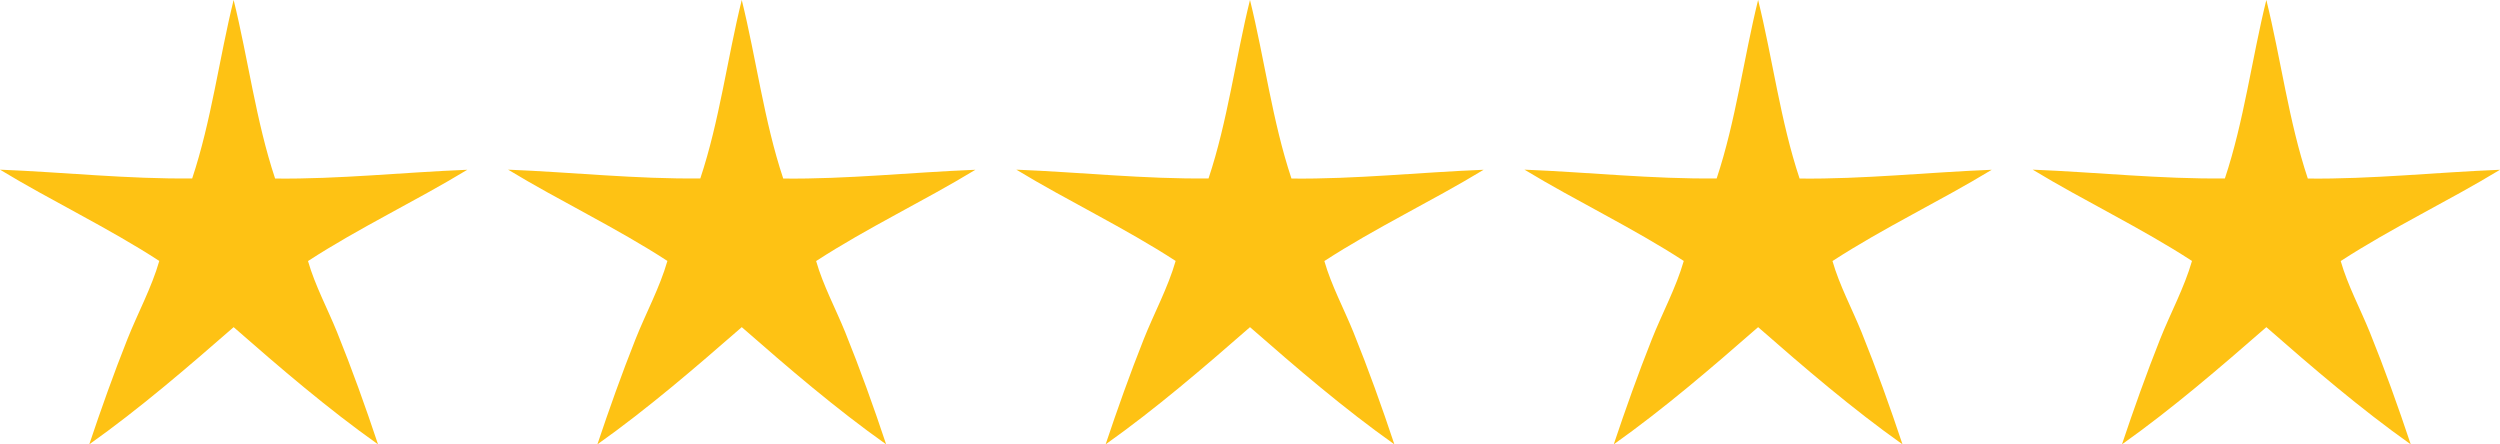
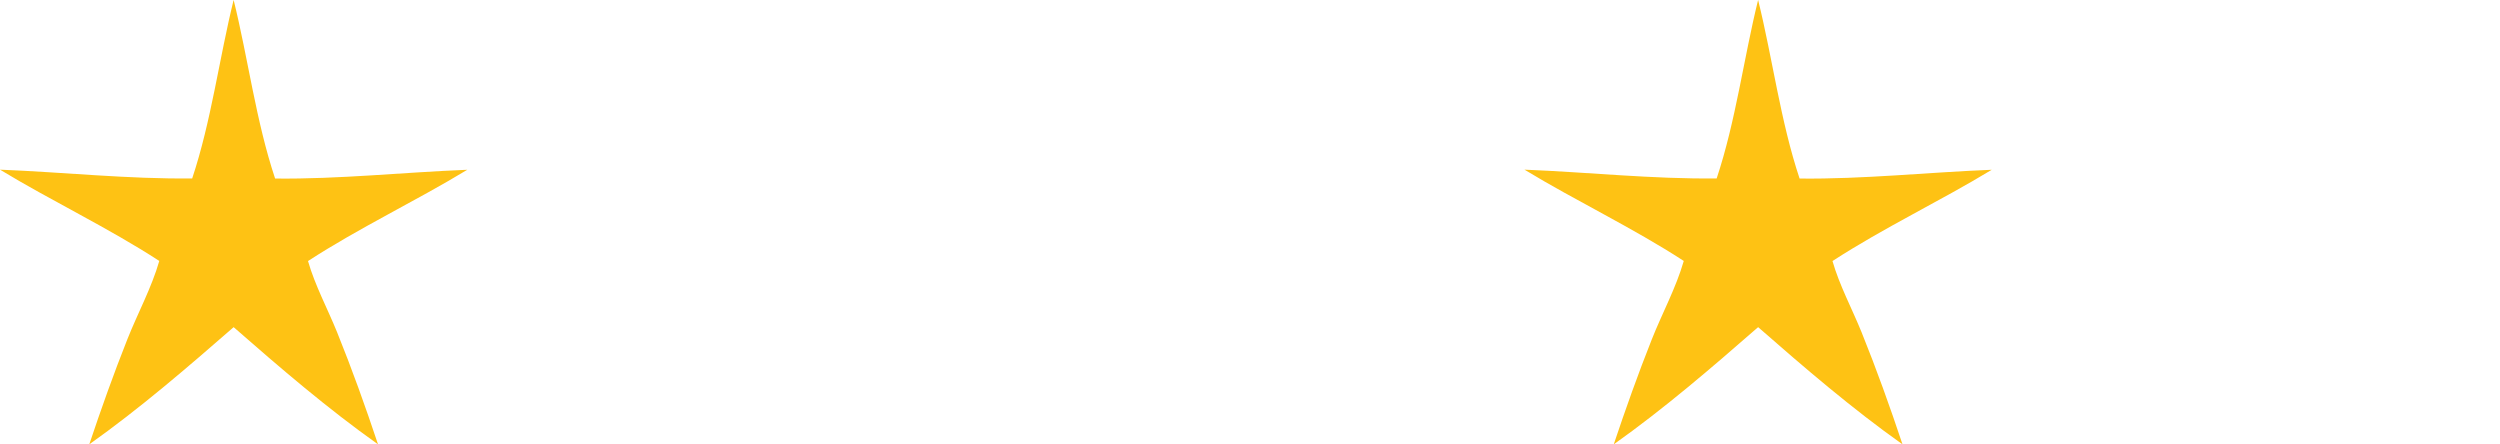
<svg xmlns="http://www.w3.org/2000/svg" id="Layer_2" data-name="Layer 2" viewBox="0 0 236.36 42.02">
  <defs>
    <style>
      .cls-1 {
        fill: #fec214;
      }
    </style>
  </defs>
  <g id="Layer_1-2" data-name="Layer 1">
    <g>
-       <path class="cls-1" d="m70.13,0c1.37,5.55,2.11,11.45,3.92,16.88,6.04.07,12.13-.59,18.17-.83-4.93,2.99-10.23,5.49-15.06,8.63.66,2.3,1.85,4.51,2.75,6.73,1.41,3.49,2.68,7.03,3.87,10.6-4.77-3.38-9.25-7.23-13.65-11.08-4.41,3.84-8.88,7.7-13.65,11.08,1.12-3.34,2.3-6.66,3.6-9.93.97-2.45,2.29-4.87,3.02-7.41-4.83-3.14-10.13-5.64-15.06-8.63,6.04.24,12.12.9,18.17.83,1.81-5.43,2.55-11.33,3.92-16.88Z" />
-       <path class="cls-1" d="m22.09,0c1.37,5.55,2.11,11.45,3.92,16.88,6.04.07,12.13-.59,18.17-.83-4.93,2.99-10.23,5.49-15.06,8.63.66,2.3,1.85,4.51,2.75,6.73,1.41,3.49,2.68,7.03,3.87,10.6-4.77-3.38-9.25-7.23-13.65-11.08-4.41,3.84-8.88,7.7-13.65,11.08,1.12-3.34,2.3-6.66,3.6-9.93.97-2.45,2.29-4.87,3.02-7.41-4.83-3.14-10.13-5.64-15.06-8.63,6.04.24,12.12.9,18.17.83,1.81-5.43,2.55-11.33,3.92-16.88Z" />
-       <path class="cls-1" d="m214.27,0c1.37,5.55,2.11,11.45,3.92,16.88,6.04.07,12.13-.59,18.17-.83-4.93,2.99-10.23,5.49-15.06,8.63.66,2.3,1.85,4.51,2.75,6.73,1.41,3.49,2.68,7.03,3.87,10.6-4.77-3.38-9.25-7.23-13.65-11.08-4.41,3.84-8.88,7.7-13.65,11.08,1.12-3.34,2.3-6.66,3.6-9.93.97-2.45,2.29-4.87,3.02-7.41-4.83-3.14-10.13-5.64-15.06-8.63,6.04.24,12.12.9,18.17.83,1.81-5.43,2.55-11.33,3.92-16.88Z" />
+       <path class="cls-1" d="m22.09,0c1.37,5.55,2.11,11.45,3.92,16.88,6.04.07,12.13-.59,18.17-.83-4.93,2.99-10.23,5.49-15.06,8.63.66,2.3,1.85,4.51,2.75,6.73,1.41,3.49,2.68,7.03,3.87,10.6-4.77-3.38-9.25-7.23-13.65-11.08-4.41,3.84-8.88,7.7-13.65,11.08,1.12-3.34,2.3-6.66,3.6-9.93.97-2.45,2.29-4.87,3.02-7.41-4.83-3.14-10.13-5.64-15.06-8.63,6.04.24,12.12.9,18.17.83,1.81-5.43,2.55-11.33,3.92-16.88" />
      <path class="cls-1" d="m166.22,0c1.37,5.55,2.11,11.45,3.92,16.88,6.04.07,12.13-.59,18.17-.83-4.93,2.99-10.23,5.49-15.06,8.63.66,2.3,1.85,4.51,2.75,6.73,1.41,3.49,2.68,7.03,3.87,10.6-4.77-3.38-9.25-7.23-13.65-11.08-4.4,3.84-8.88,7.7-13.65,11.08,1.12-3.34,2.3-6.66,3.6-9.93.97-2.45,2.29-4.87,3.02-7.41-4.83-3.14-10.13-5.64-15.06-8.63,6.04.24,12.12.9,18.17.83,1.81-5.43,2.55-11.33,3.92-16.88Z" />
-       <path class="cls-1" d="m118.18,0c1.37,5.55,2.11,11.45,3.92,16.88,6.04.07,12.13-.59,18.17-.83-4.93,2.99-10.23,5.49-15.06,8.63.66,2.3,1.85,4.51,2.75,6.73,1.41,3.49,2.68,7.03,3.87,10.6-4.77-3.38-9.25-7.23-13.65-11.08-4.4,3.84-8.88,7.7-13.65,11.08,1.12-3.34,2.3-6.66,3.6-9.93.97-2.45,2.29-4.87,3.02-7.41-4.83-3.14-10.13-5.64-15.06-8.63,6.04.24,12.12.9,18.17.83,1.81-5.43,2.55-11.33,3.92-16.88Z" />
    </g>
  </g>
</svg>